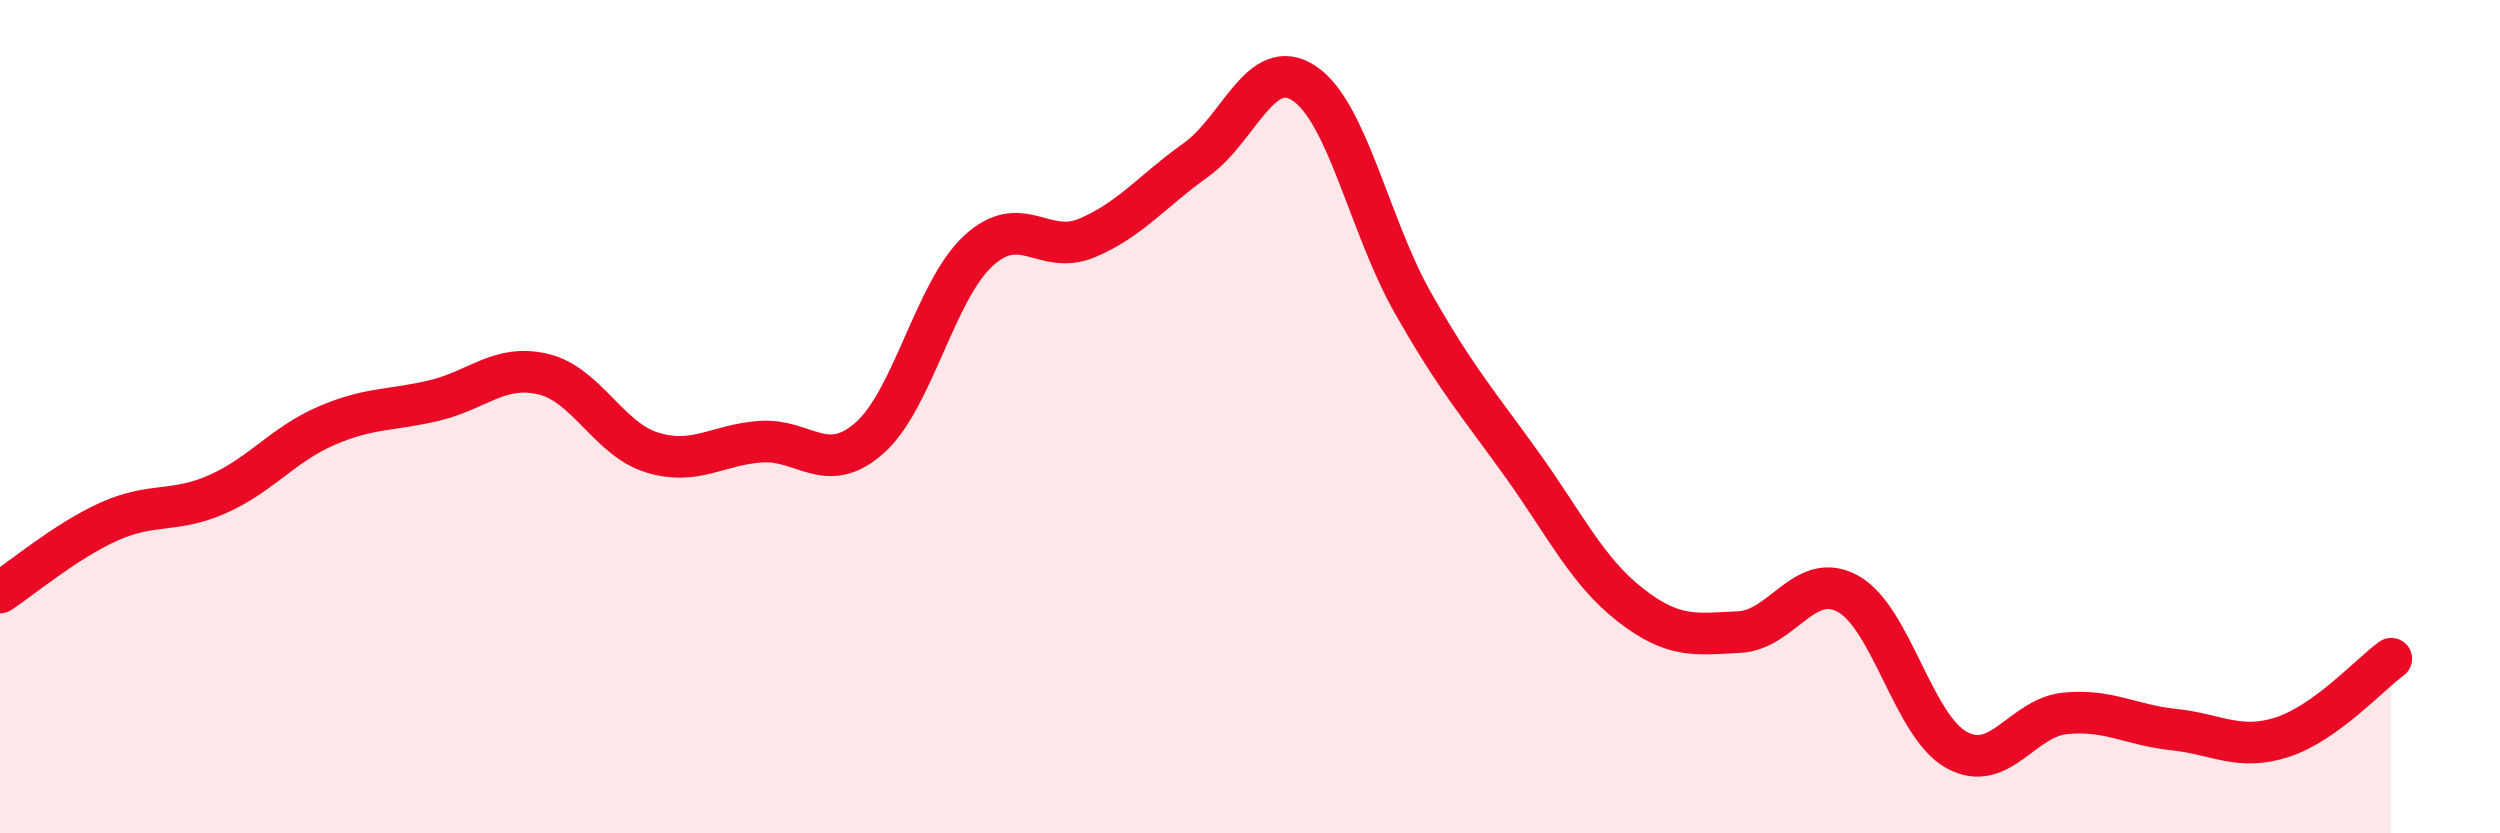
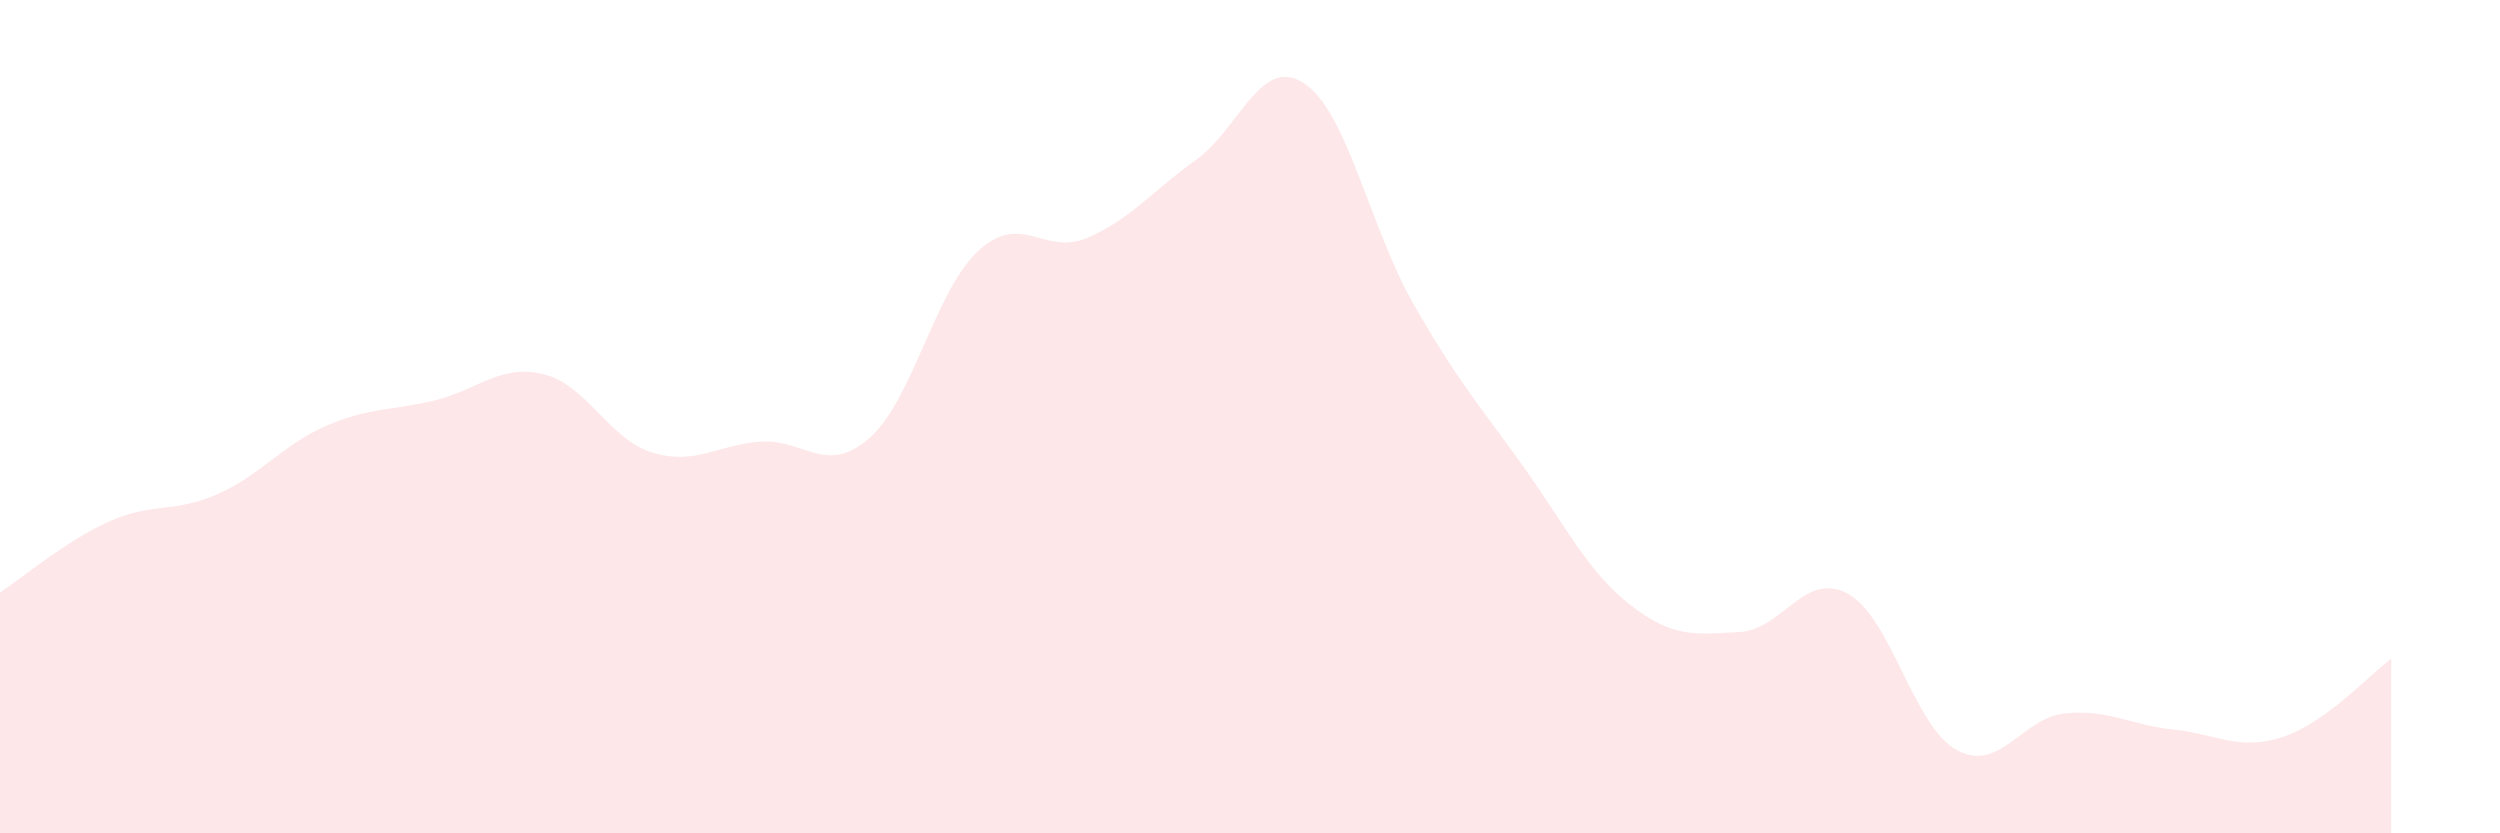
<svg xmlns="http://www.w3.org/2000/svg" width="60" height="20" viewBox="0 0 60 20">
  <path d="M 0,14.22 C 0.52,13.88 1.57,12.99 2.61,12.52 C 3.65,12.05 4.18,12.32 5.22,11.86 C 6.26,11.4 6.79,10.67 7.83,10.22 C 8.87,9.77 9.39,9.86 10.43,9.61 C 11.47,9.36 12,8.73 13.04,8.98 C 14.08,9.23 14.61,10.54 15.65,10.86 C 16.69,11.18 17.22,10.67 18.26,10.6 C 19.3,10.53 19.83,11.43 20.87,10.51 C 21.91,9.59 22.44,6.98 23.48,6.02 C 24.52,5.06 25.05,6.15 26.09,5.71 C 27.13,5.27 27.66,4.58 28.7,3.84 C 29.74,3.1 30.26,1.31 31.3,2 C 32.34,2.69 32.87,5.44 33.91,7.27 C 34.95,9.1 35.48,9.69 36.52,11.14 C 37.56,12.59 38.09,13.71 39.13,14.52 C 40.17,15.33 40.7,15.22 41.74,15.17 C 42.78,15.12 43.31,13.68 44.35,14.25 C 45.39,14.82 45.92,17.43 46.96,18 C 48,18.57 48.53,17.22 49.57,17.12 C 50.61,17.02 51.13,17.4 52.17,17.51 C 53.21,17.62 53.74,18.03 54.78,17.69 C 55.82,17.35 56.87,16.19 57.39,15.81L57.39 20L0 20Z" fill="#EB0A25" opacity="0.1" stroke-linecap="round" stroke-linejoin="round" />
-   <path d="M 0,14.22 C 0.52,13.88 1.57,12.99 2.61,12.52 C 3.65,12.05 4.18,12.32 5.22,11.86 C 6.26,11.4 6.79,10.67 7.83,10.22 C 8.87,9.77 9.39,9.86 10.43,9.61 C 11.47,9.36 12,8.73 13.04,8.98 C 14.08,9.23 14.61,10.54 15.65,10.86 C 16.69,11.18 17.22,10.67 18.26,10.6 C 19.3,10.53 19.83,11.43 20.87,10.51 C 21.91,9.59 22.44,6.98 23.48,6.02 C 24.52,5.06 25.05,6.15 26.09,5.71 C 27.13,5.27 27.66,4.58 28.7,3.84 C 29.74,3.1 30.26,1.31 31.3,2 C 32.34,2.69 32.87,5.44 33.91,7.27 C 34.95,9.1 35.48,9.69 36.52,11.14 C 37.56,12.59 38.09,13.71 39.13,14.52 C 40.17,15.33 40.7,15.22 41.74,15.17 C 42.78,15.12 43.31,13.68 44.35,14.25 C 45.39,14.82 45.92,17.43 46.96,18 C 48,18.57 48.53,17.22 49.57,17.12 C 50.61,17.02 51.13,17.4 52.17,17.51 C 53.21,17.62 53.74,18.03 54.78,17.69 C 55.82,17.35 56.87,16.19 57.39,15.81" stroke="#EB0A25" stroke-width="1" fill="none" stroke-linecap="round" stroke-linejoin="round" />
</svg>